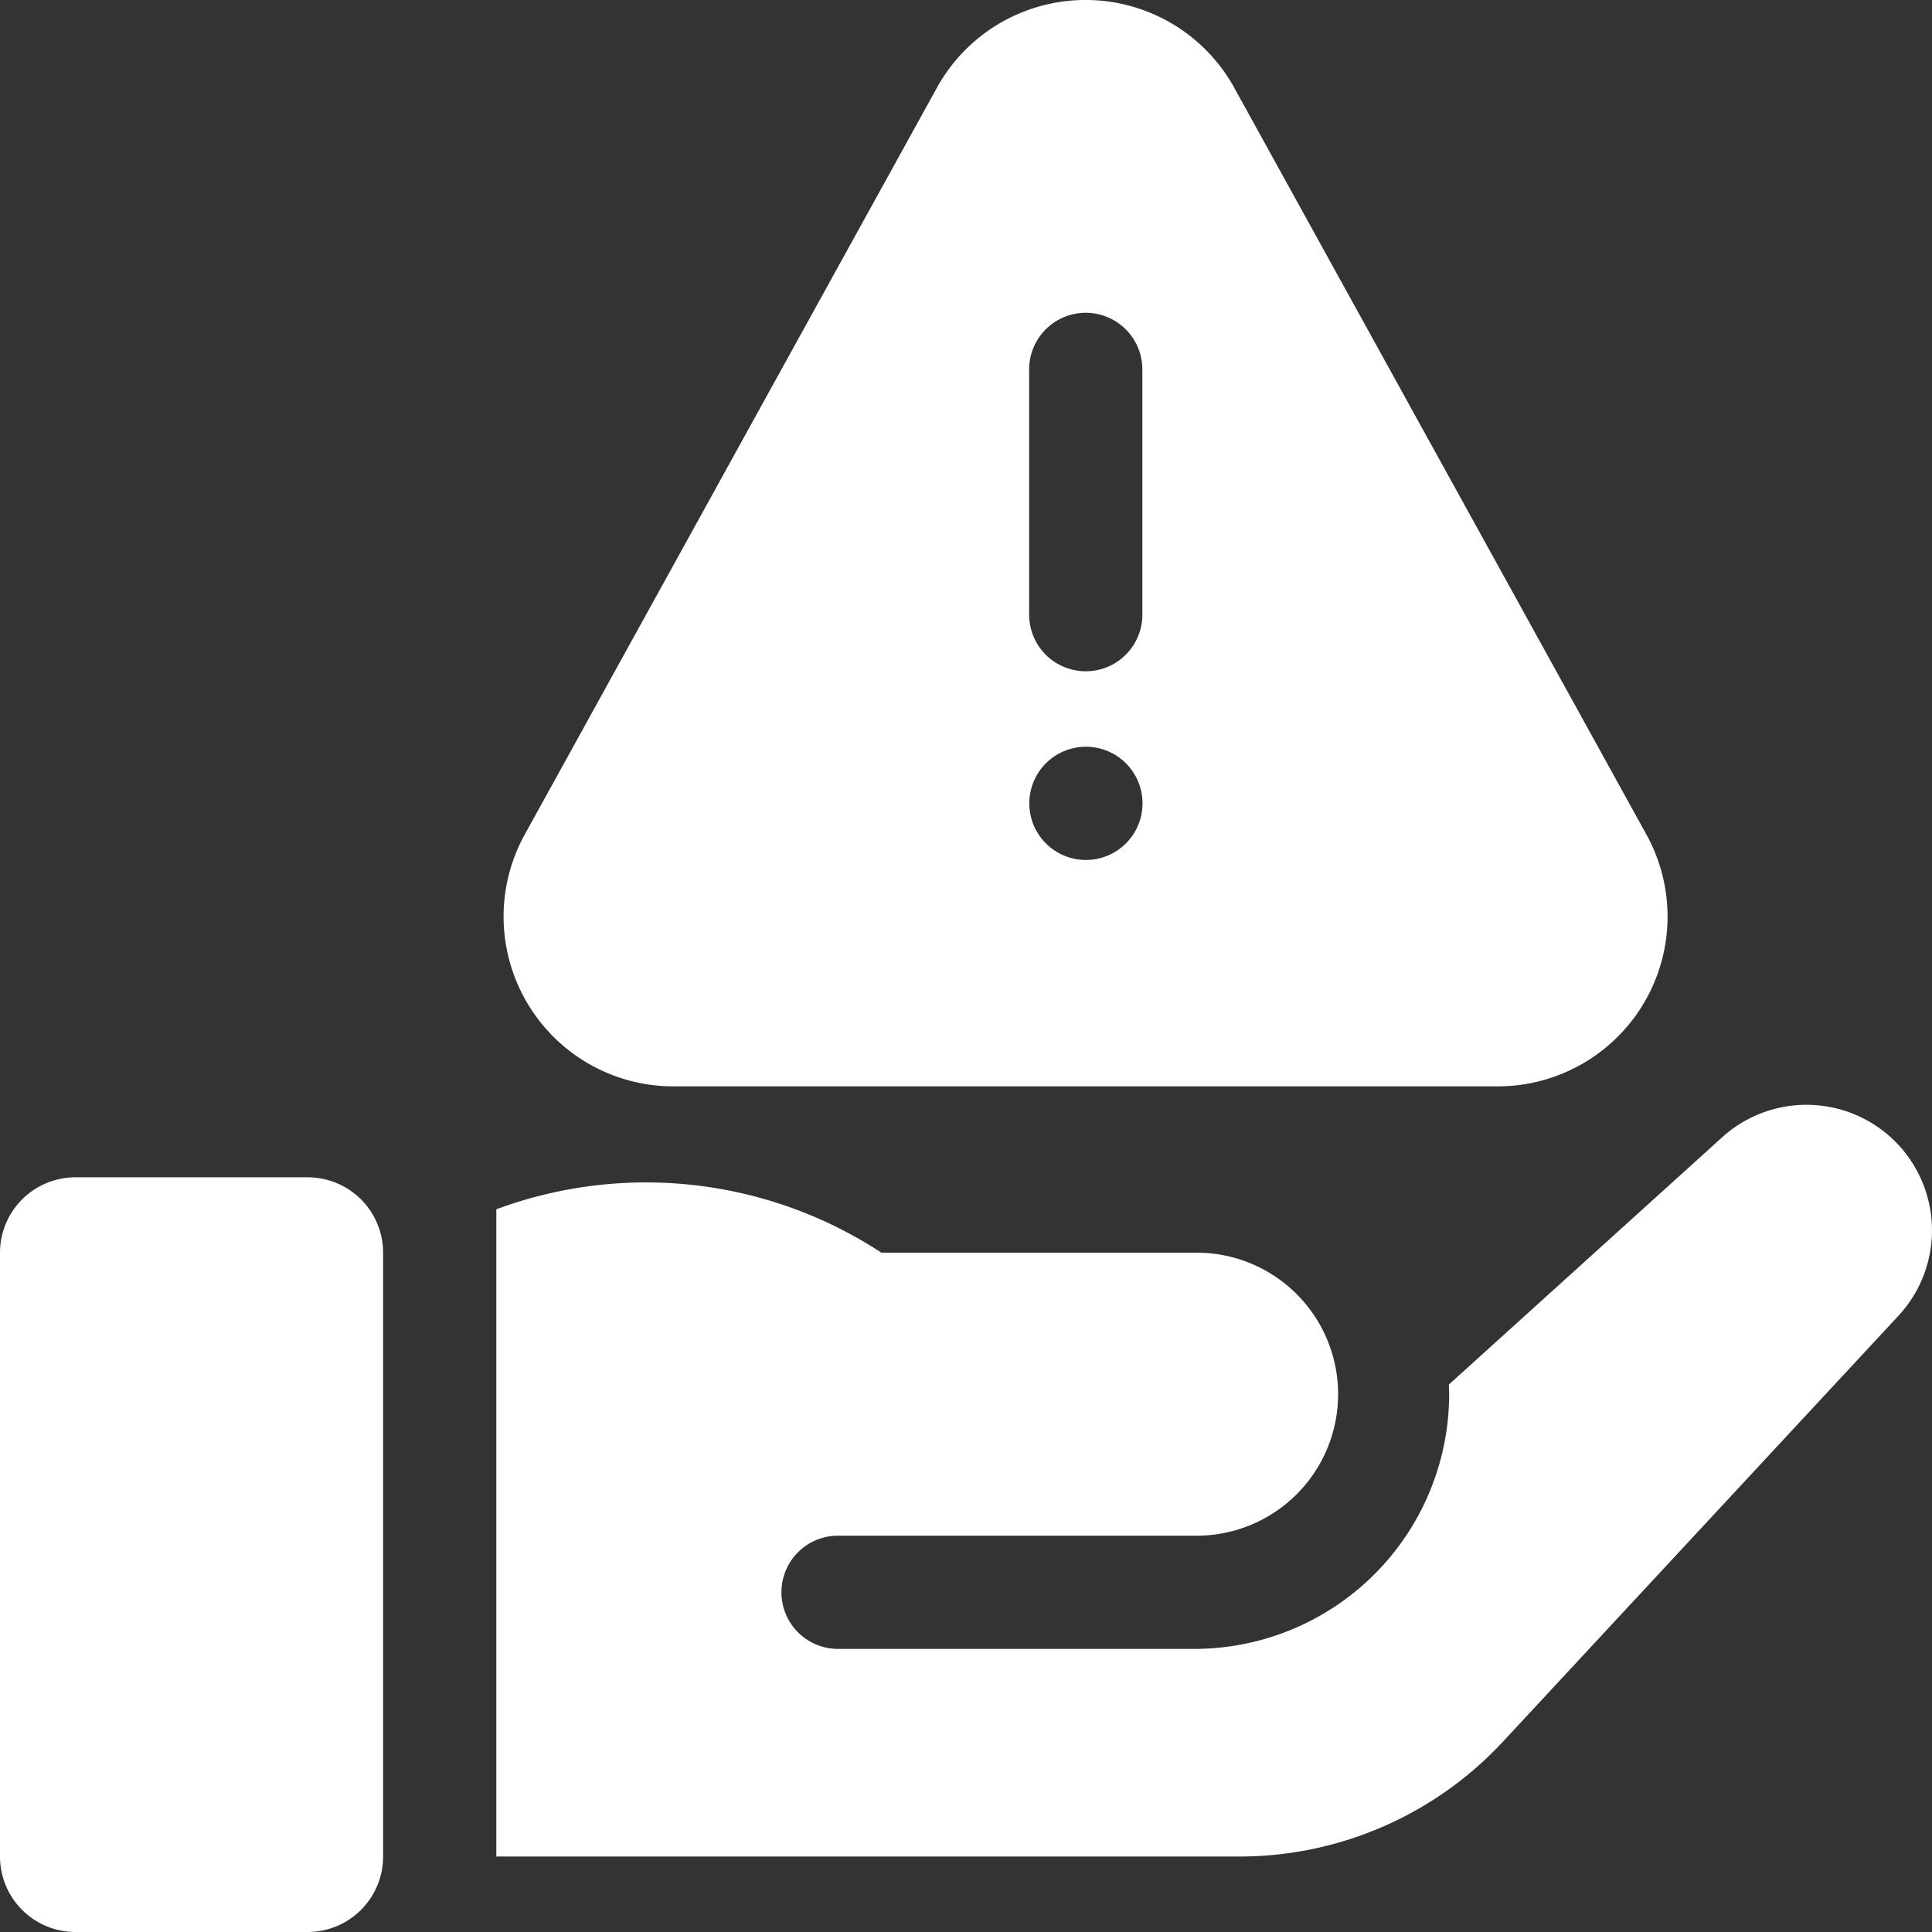
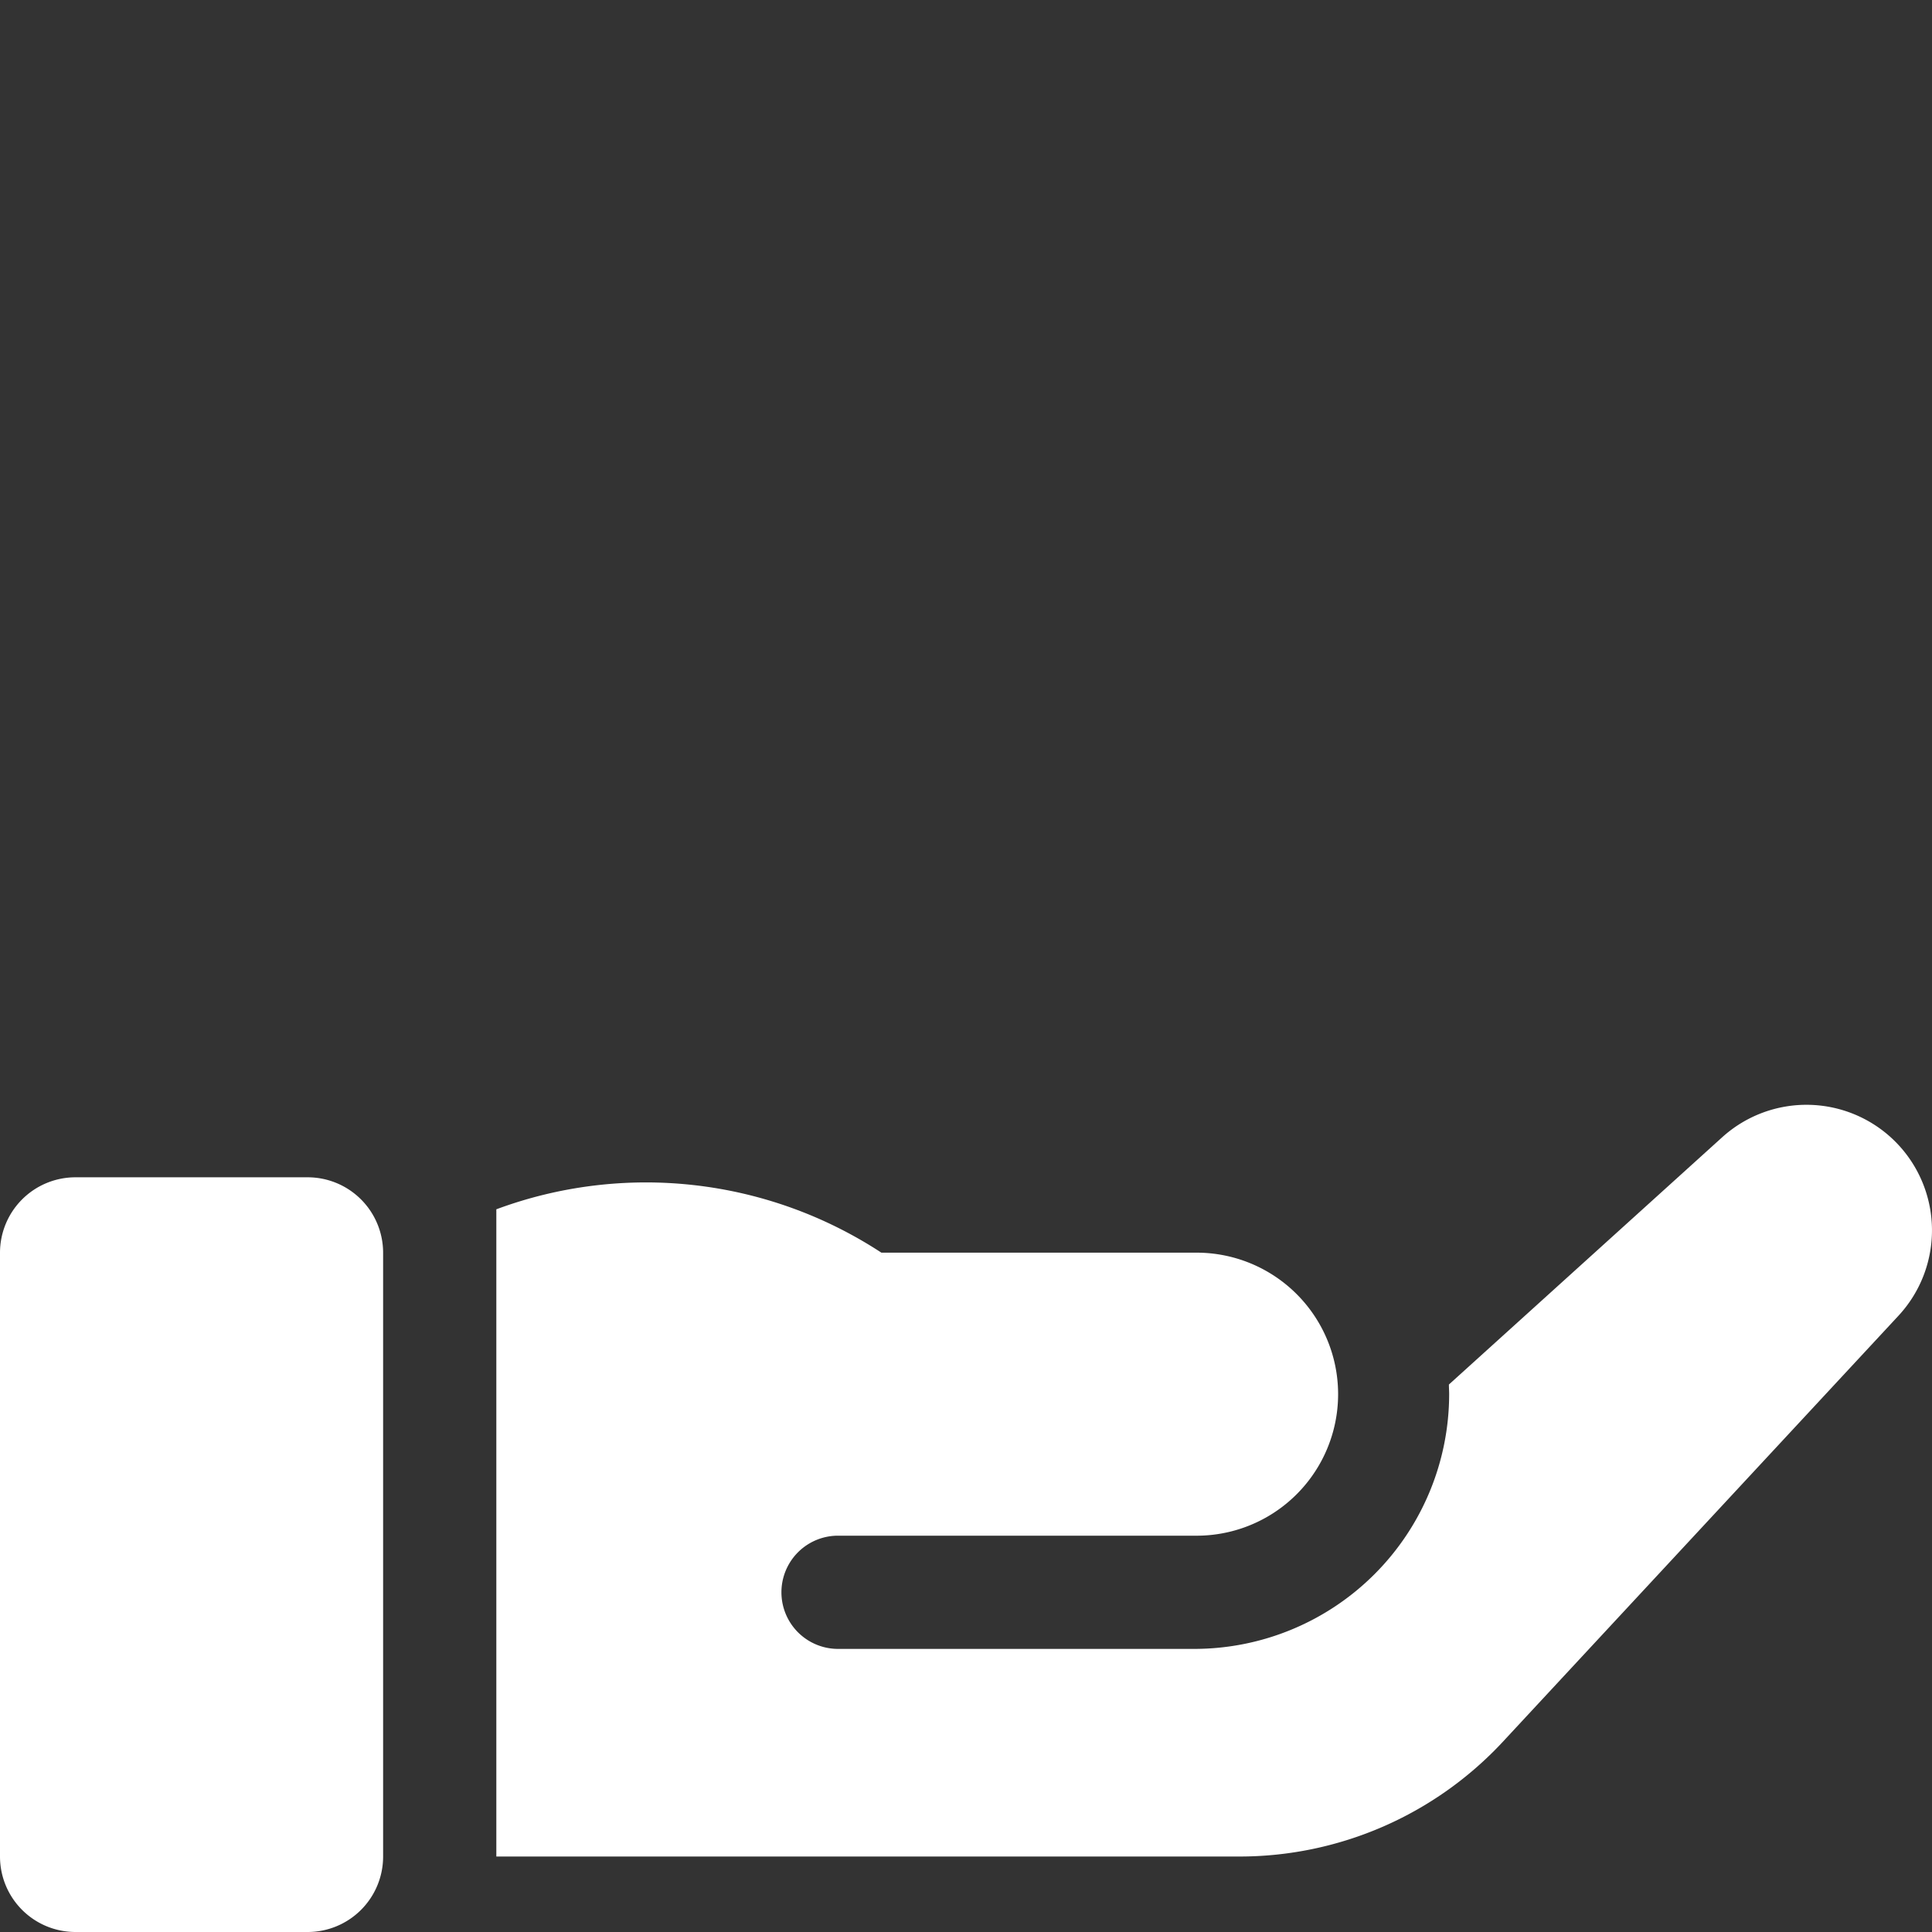
<svg xmlns="http://www.w3.org/2000/svg" width="60" height="60" viewBox="0 0 60 60">
  <rect x="0" y="0" width="60" height="60" fill="#333333" stroke="none" />
  <g id="Proactive_Risk_White" data-name="Proactive Risk White" transform="translate(0 -0.001)">
    <path id="Path_201921" data-name="Path 201921" d="M9.554,312H2.344A2.344,2.344,0,0,0,0,314.344v18.75a2.344,2.344,0,0,0,2.344,2.344H9.554a2.344,2.344,0,0,0,2.344-2.344v-18.75A2.344,2.344,0,0,0,9.554,312Z" transform="translate(0 -275.437)" fill="#fff" />
    <path id="Path_201922" data-name="Path 201922" d="M174.975,293.923a3.9,3.9,0,0,0-5.373-.134l-8.488,7.68c0,.1.008.2.008.3a7.919,7.919,0,0,1-7.91,7.91H142.143a1.758,1.758,0,1,1,0-3.516h11.069a4.395,4.395,0,1,0,0-8.789H143.49a13.347,13.347,0,0,0-11.959-1.347v20.1h23.094a11.168,11.168,0,0,0,8.158-3.557l12.292-13.237a3.9,3.9,0,0,0-.1-5.41Z" transform="translate(-116.117 -258.47)" fill="#fff" />
-     <path id="Path_201923" data-name="Path 201923" d="M138.8,33.739h25.59a5.273,5.273,0,0,0,4.617-7.821l-12.8-23.191a5.273,5.273,0,0,0-9.235,0l-12.8,23.191A5.273,5.273,0,0,0,138.8,33.739Zm11.037-22.266a1.758,1.758,0,0,1,3.516,0V19.09a1.758,1.758,0,0,1-3.516,0ZM151.6,23.192a1.758,1.758,0,1,1-1.758,1.758A1.758,1.758,0,0,1,151.6,23.192Z" transform="translate(-117.876)" fill="#fff" />
  </g>
</svg>